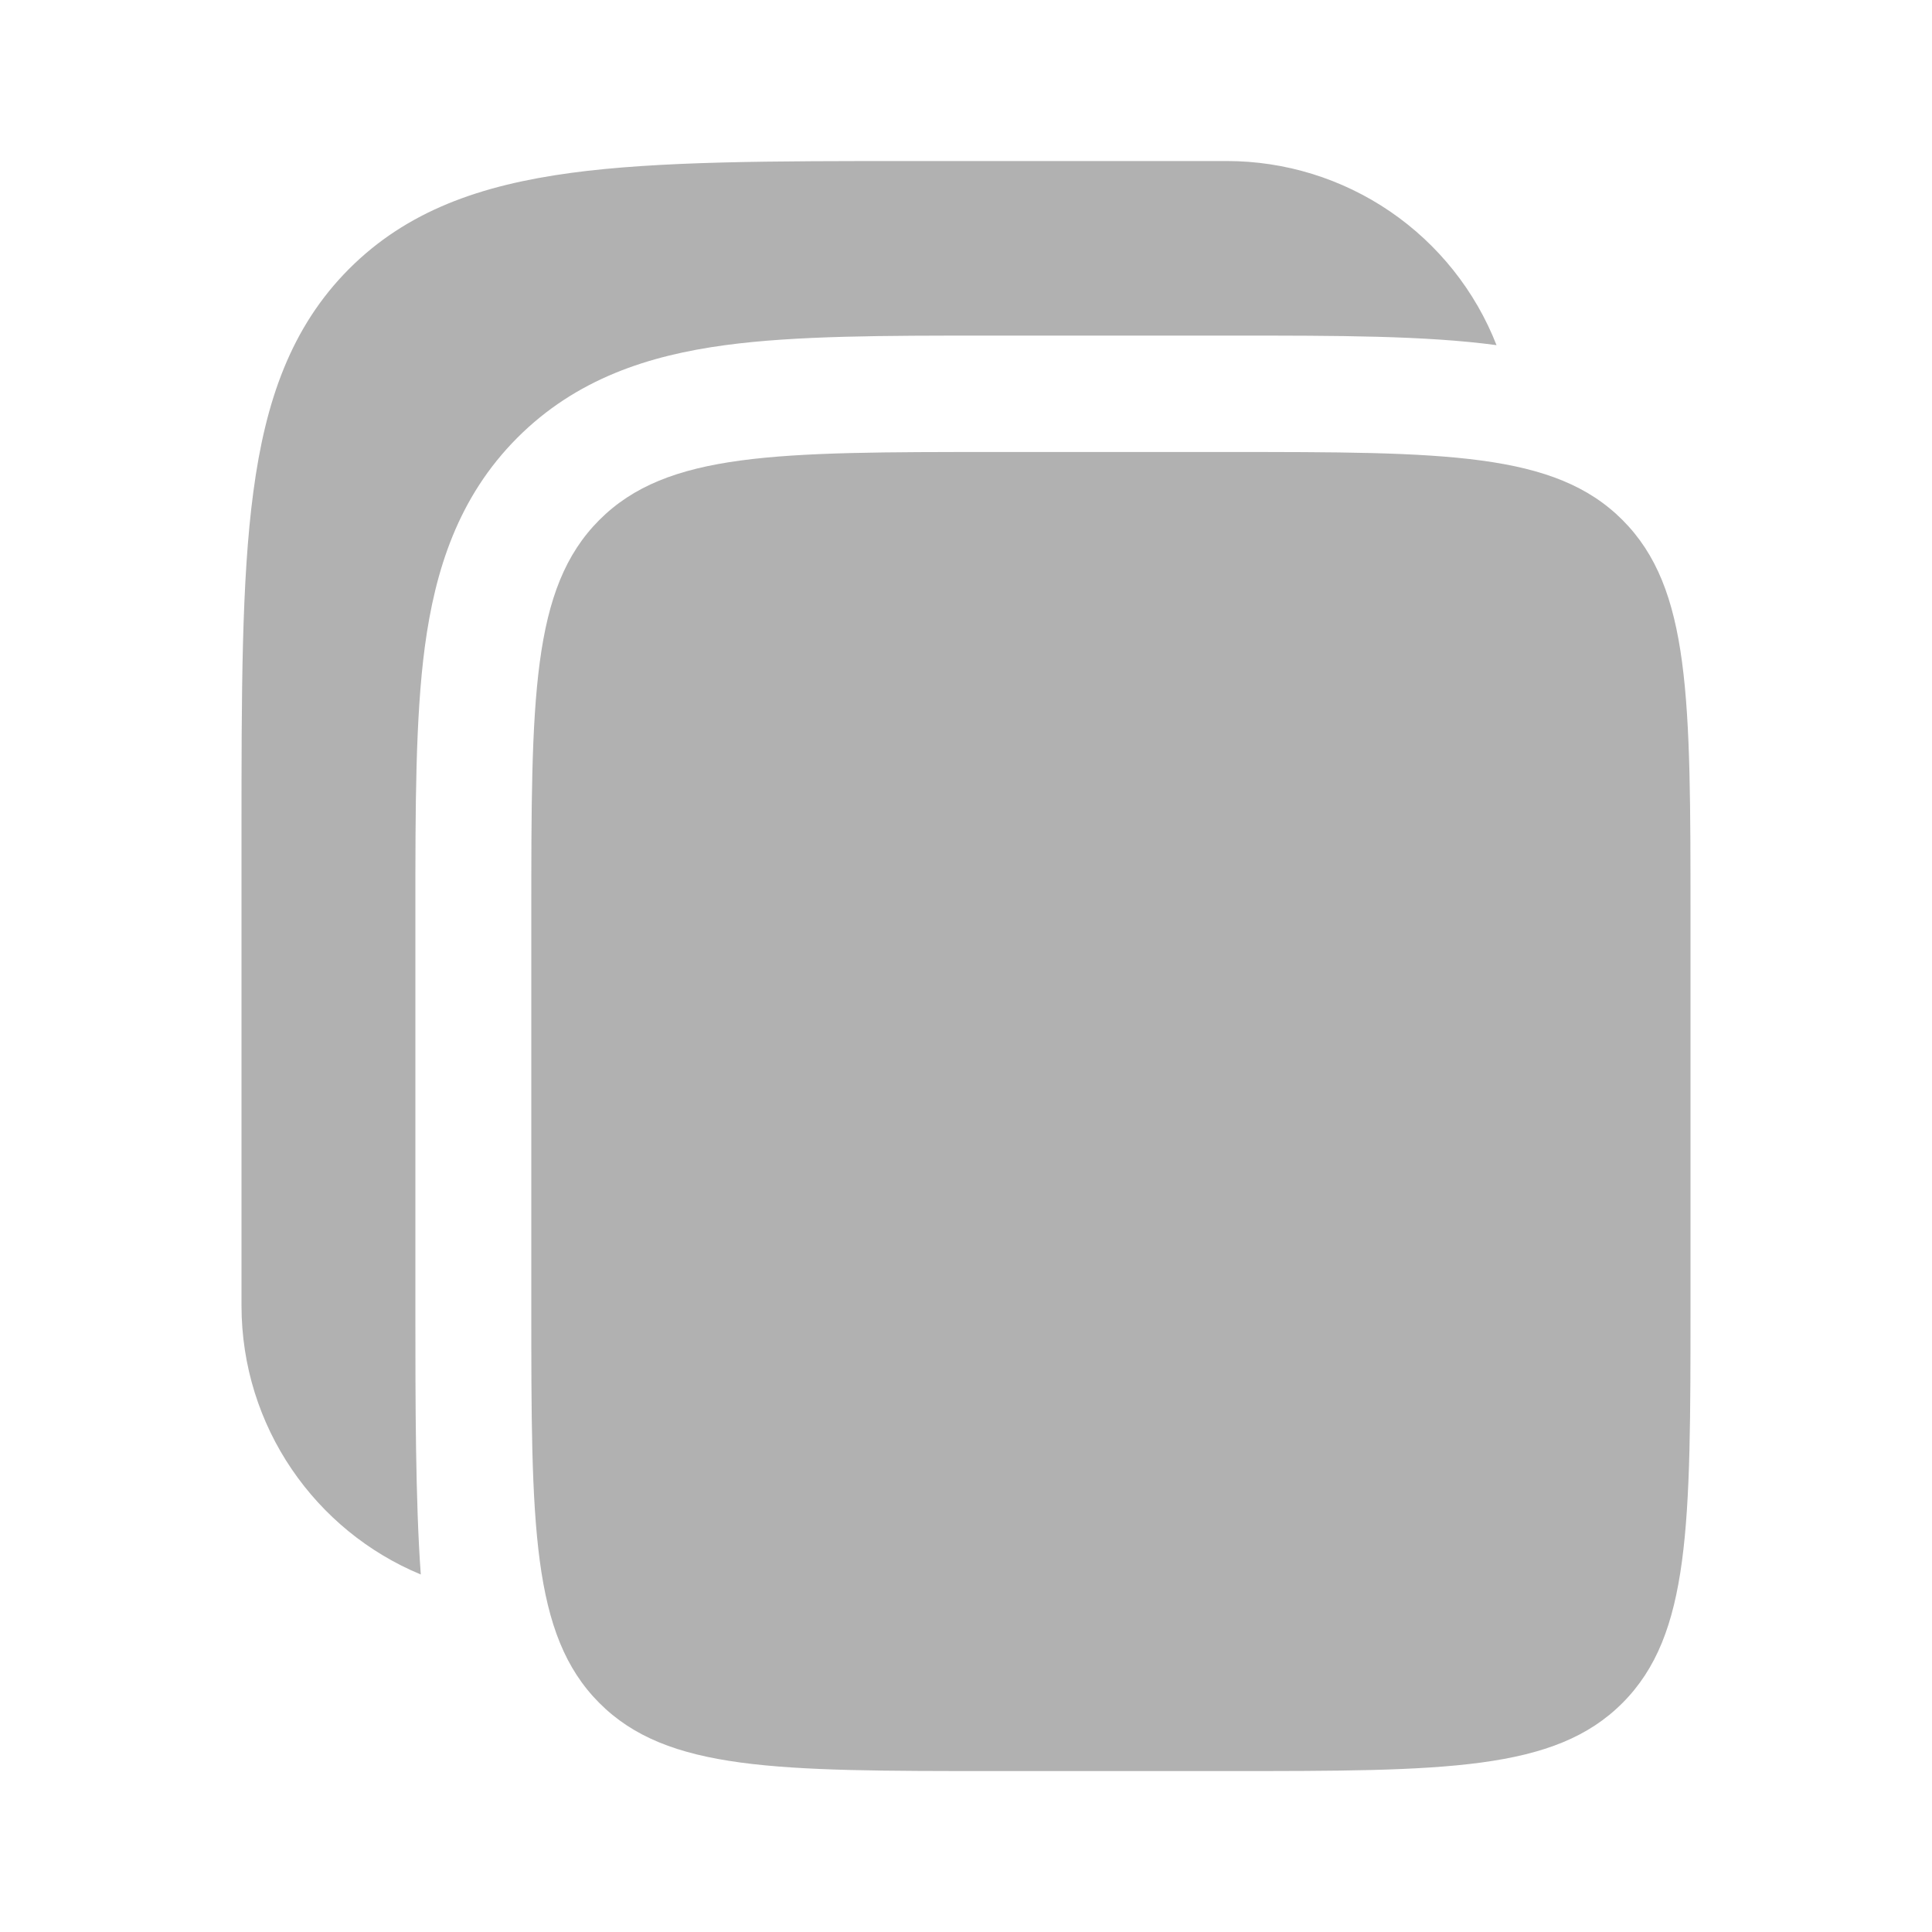
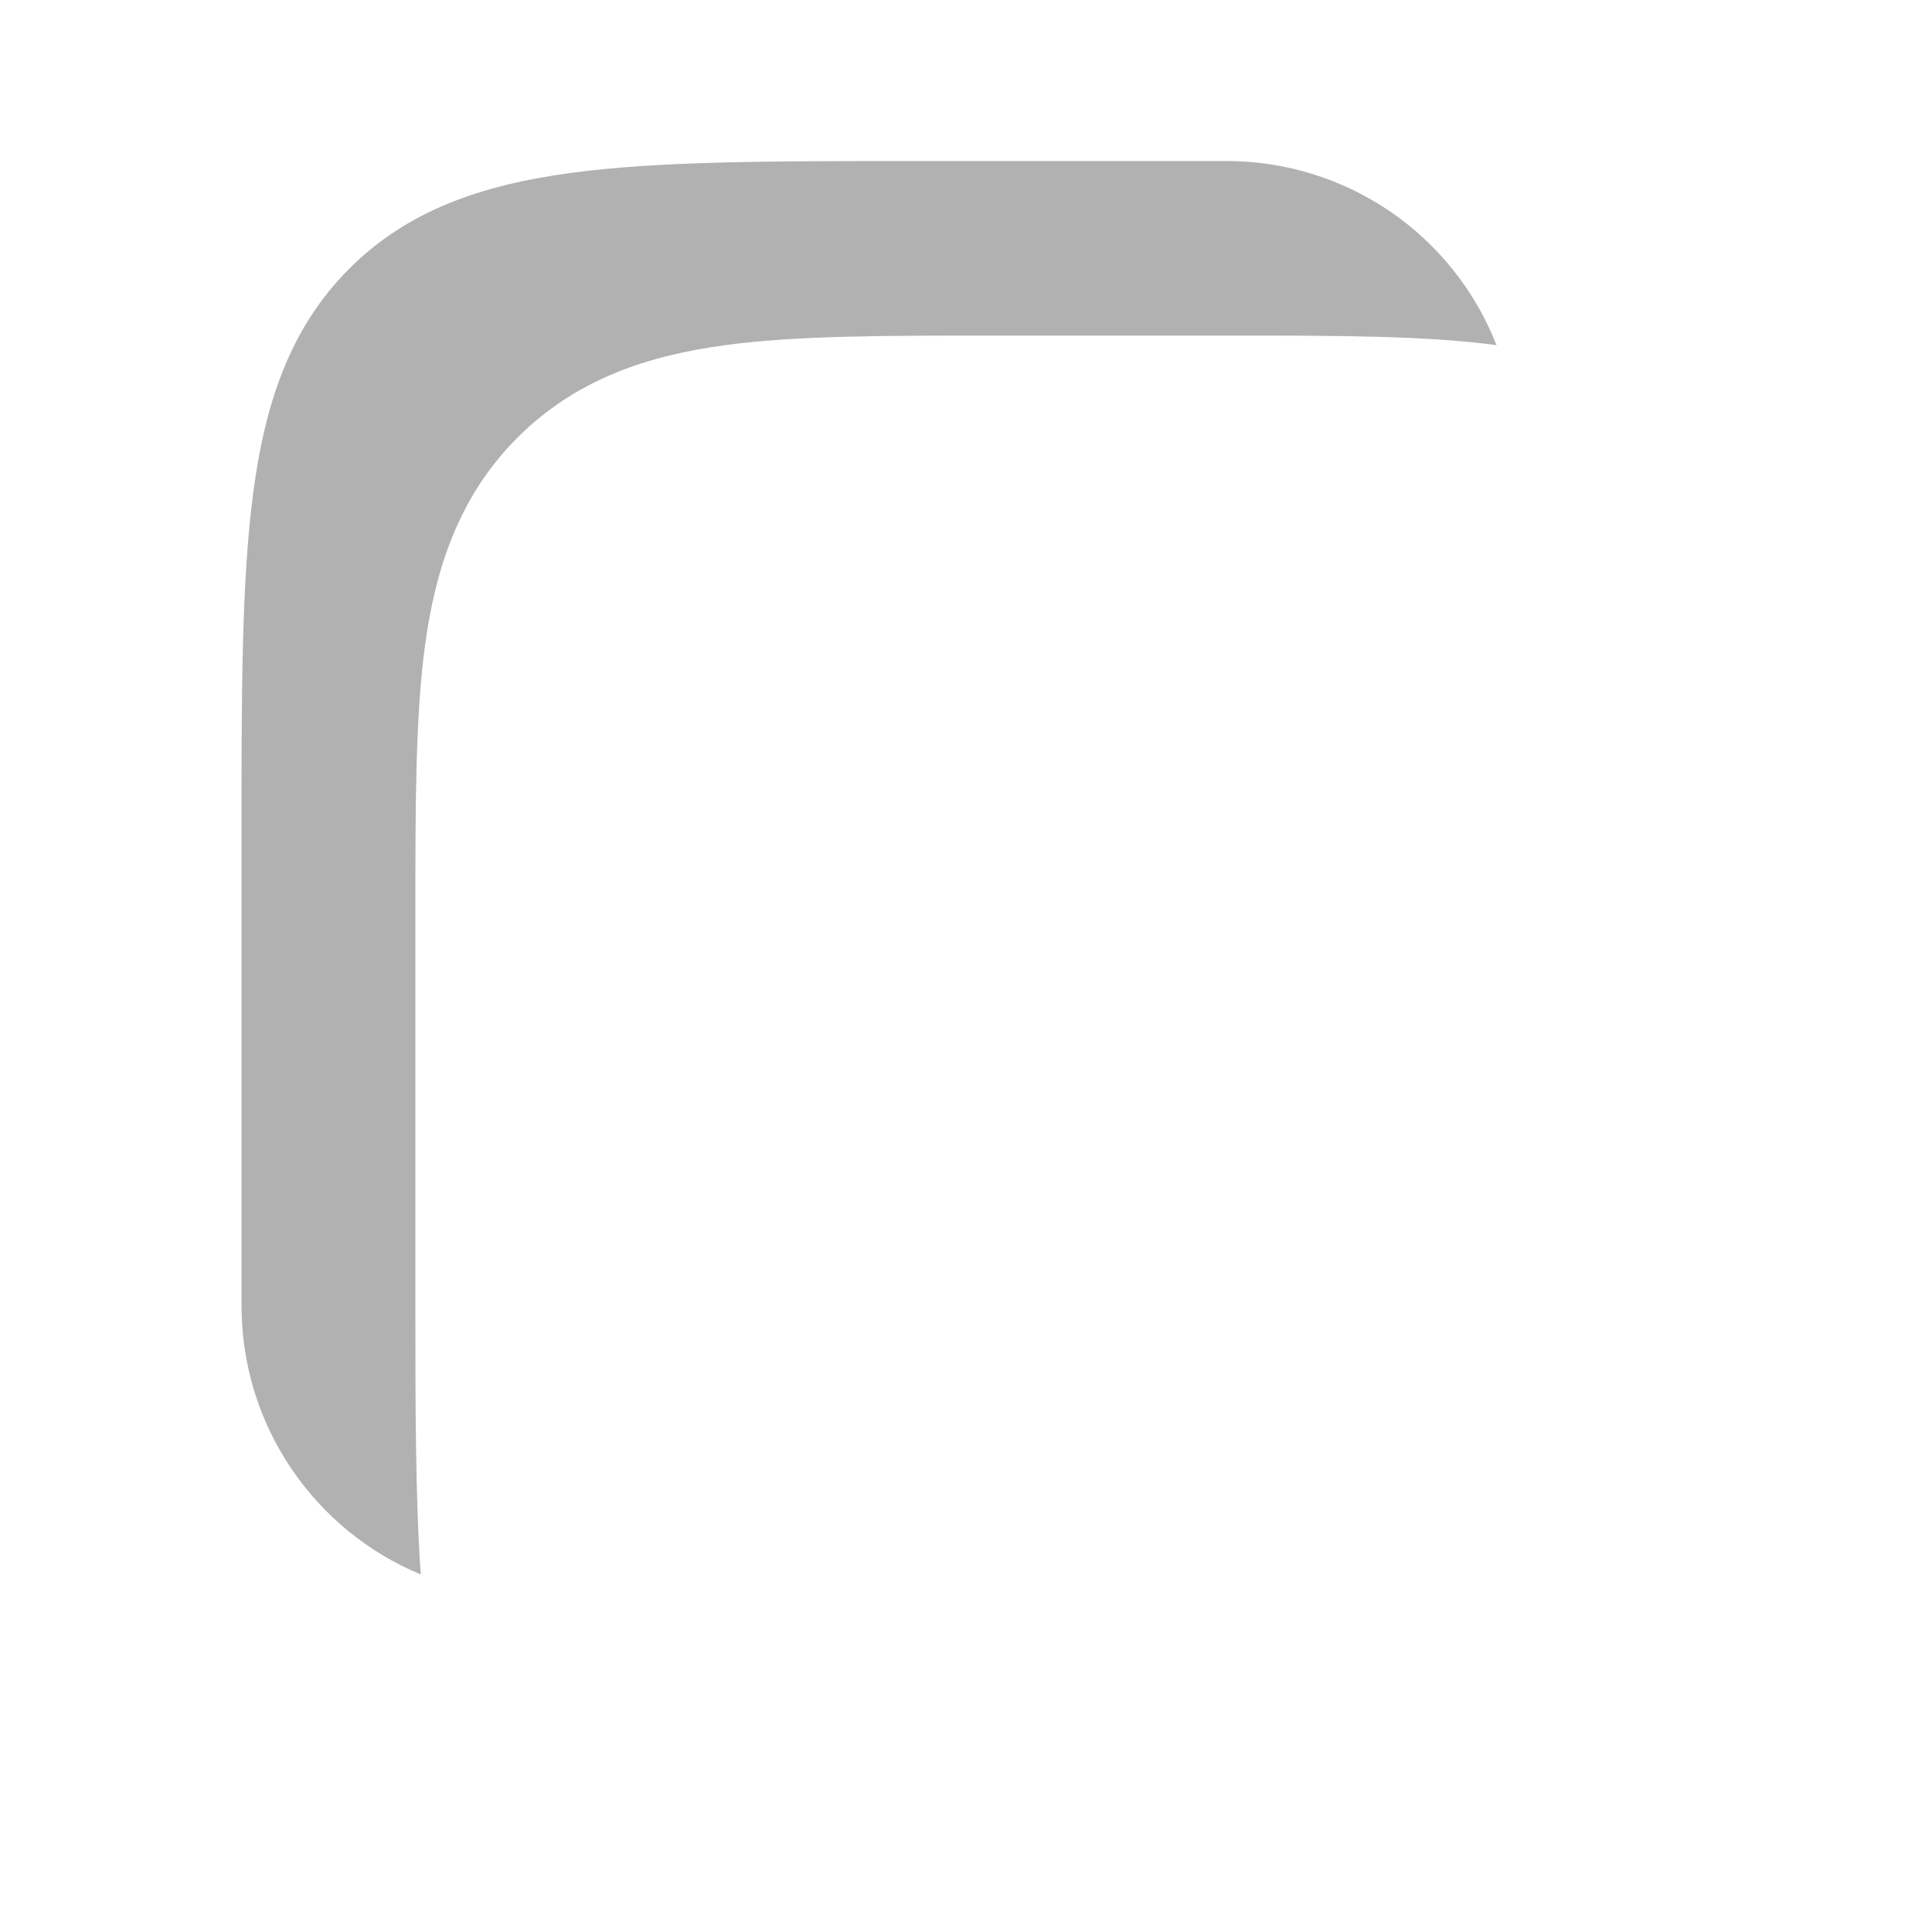
<svg xmlns="http://www.w3.org/2000/svg" width="20" height="20" viewBox="0 0 20 20" fill="none">
  <path d="M12.7 1.667H9.455C7.985 1.667 6.82 1.667 5.909 1.79C4.971 1.917 4.212 2.184 3.613 2.784C3.014 3.385 2.748 4.148 2.623 5.089C2.5 6.004 2.5 7.174 2.5 8.649V13.514C2.5 14.771 3.267 15.848 4.356 16.299C4.3 15.541 4.3 14.479 4.3 13.594V9.419C4.3 8.351 4.3 7.43 4.398 6.694C4.504 5.904 4.742 5.147 5.354 4.533C5.966 3.919 6.72 3.679 7.507 3.573C8.24 3.474 9.157 3.474 10.221 3.474H12.779C13.842 3.474 14.758 3.474 15.492 3.573C15.272 3.011 14.888 2.529 14.39 2.189C13.892 1.849 13.303 1.667 12.7 1.667Z" fill="#B1B1B1" />
-   <path d="M5.5 9.498C5.5 7.226 5.5 6.09 6.203 5.384C6.906 4.679 8.037 4.679 10.3 4.679H12.7C14.963 4.679 16.094 4.679 16.797 5.384C17.501 6.09 17.5 7.226 17.5 9.498V13.514C17.5 15.786 17.5 16.922 16.797 17.628C16.094 18.334 14.963 18.334 12.7 18.334H10.3C8.037 18.334 6.906 18.334 6.203 17.628C5.5 16.922 5.5 15.786 5.5 13.514V9.498Z" fill="#B1B1B1" />
</svg>